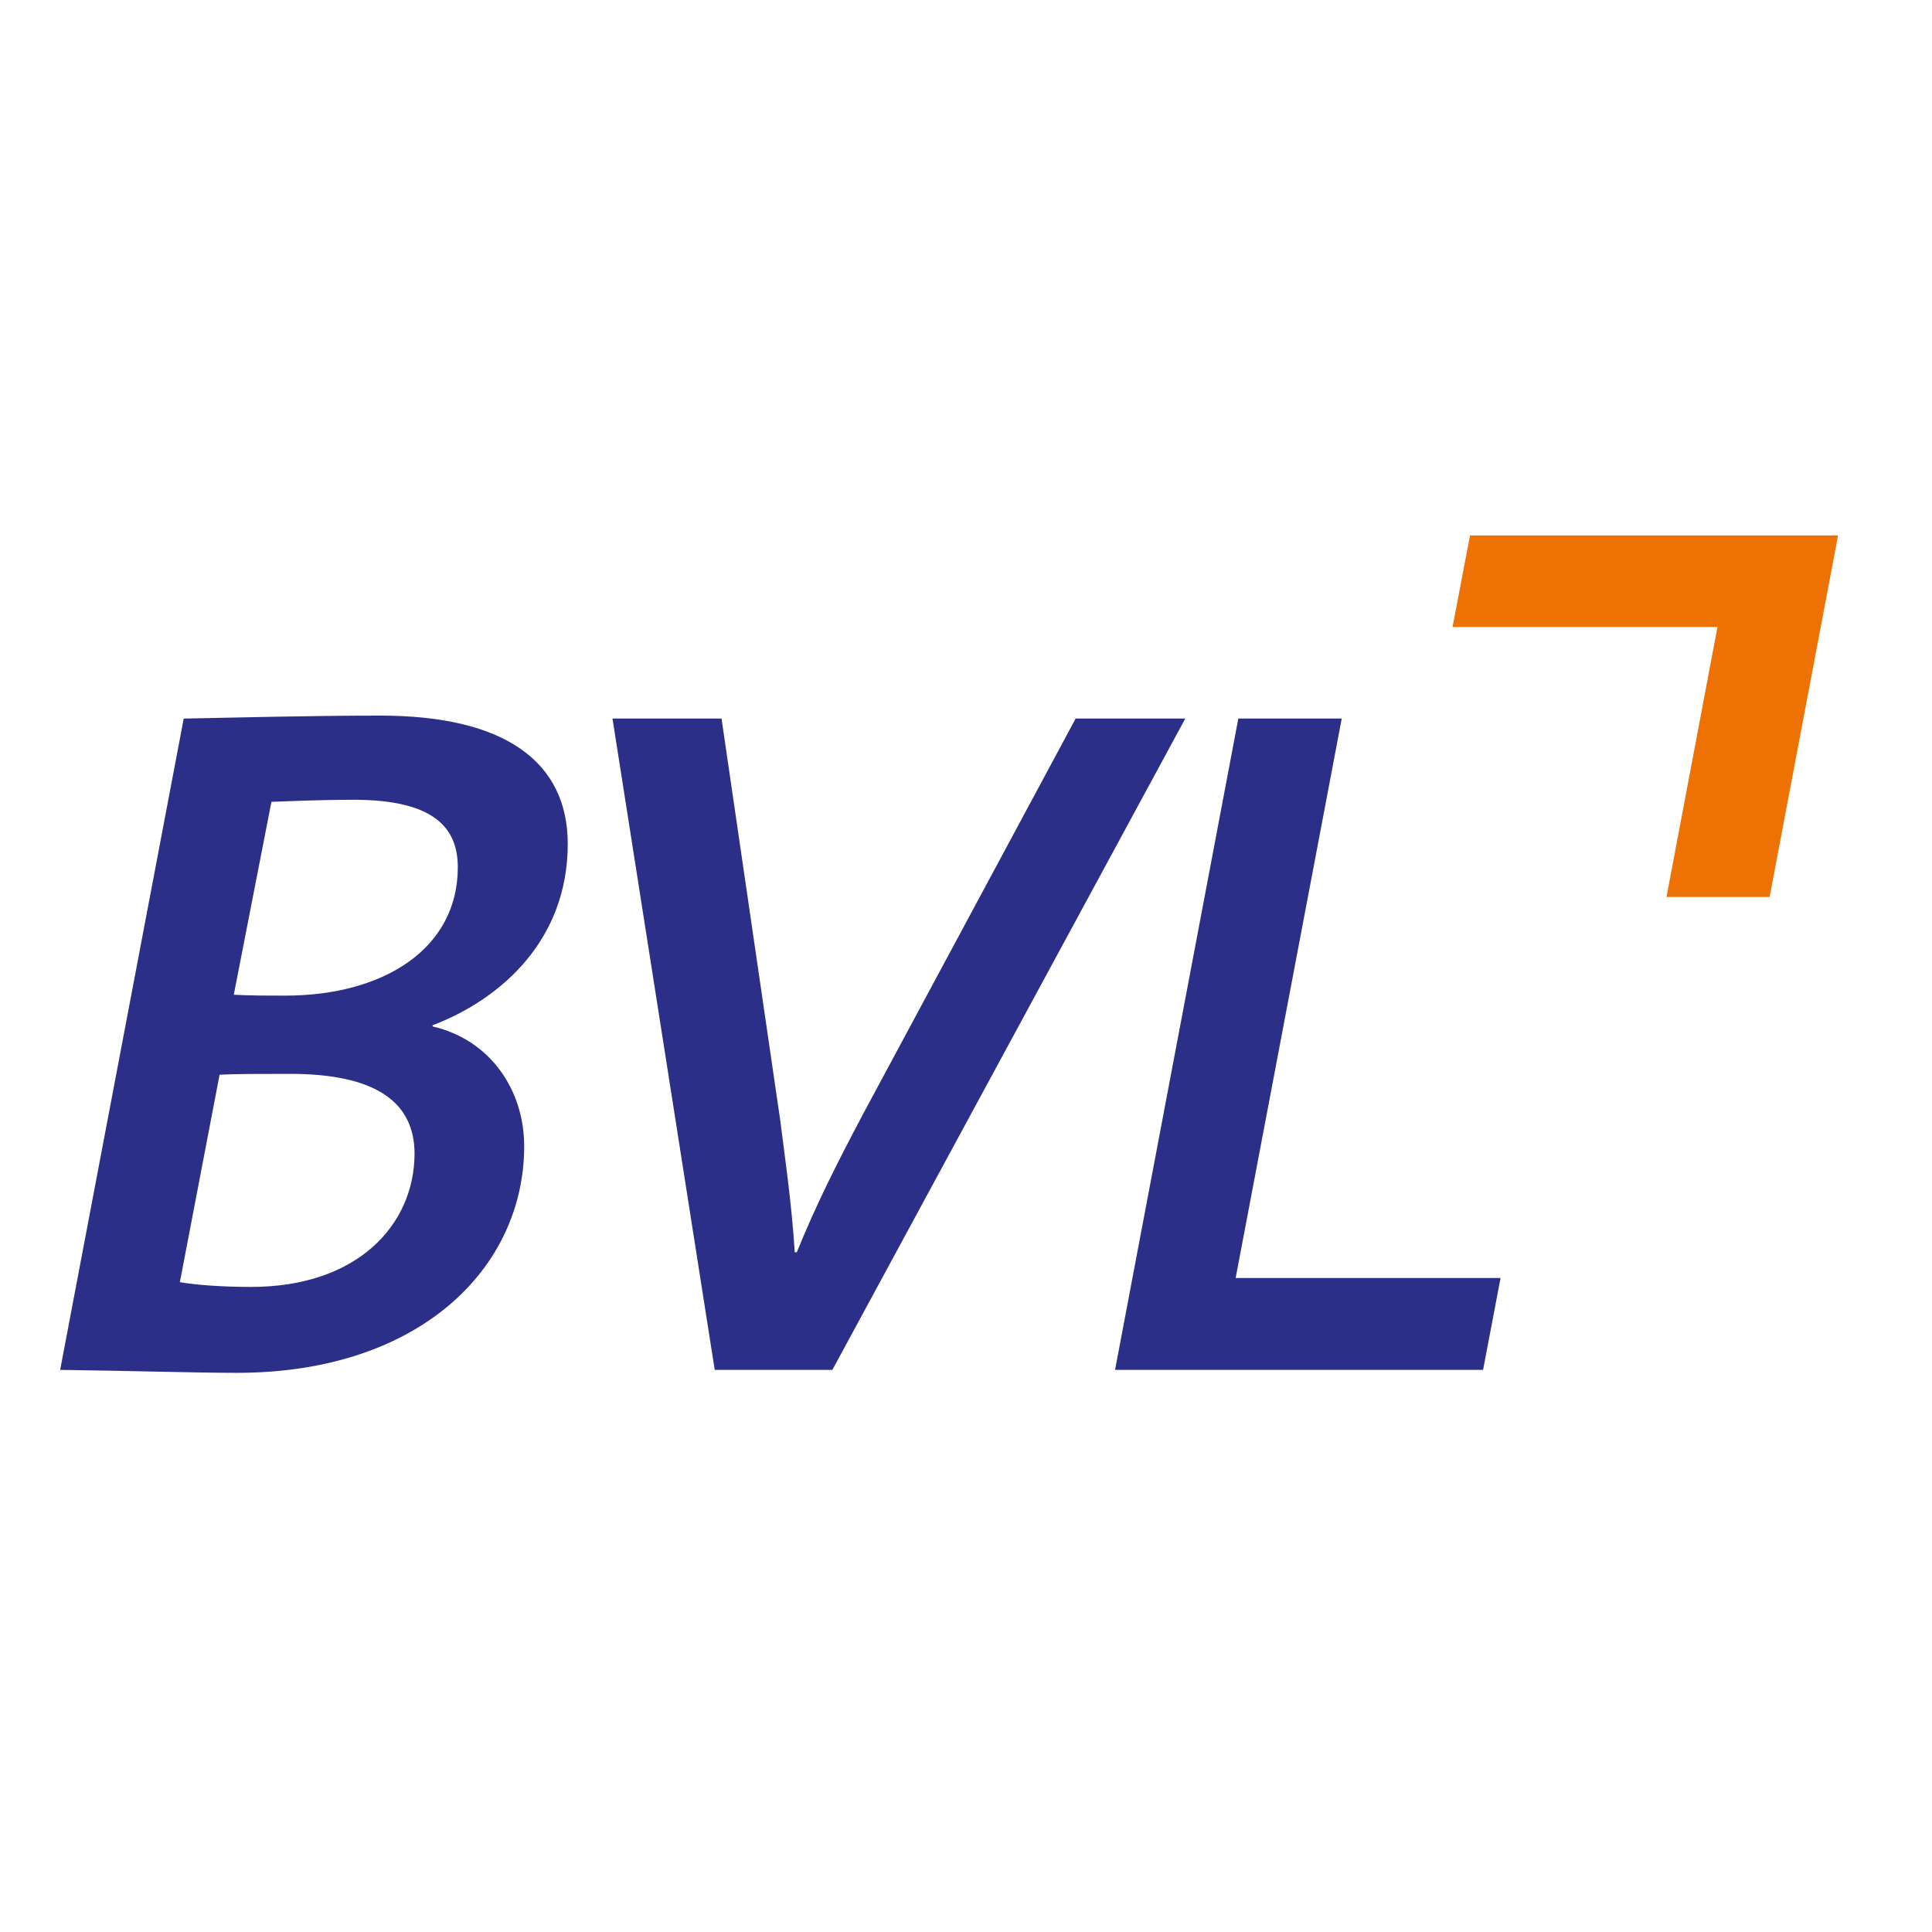
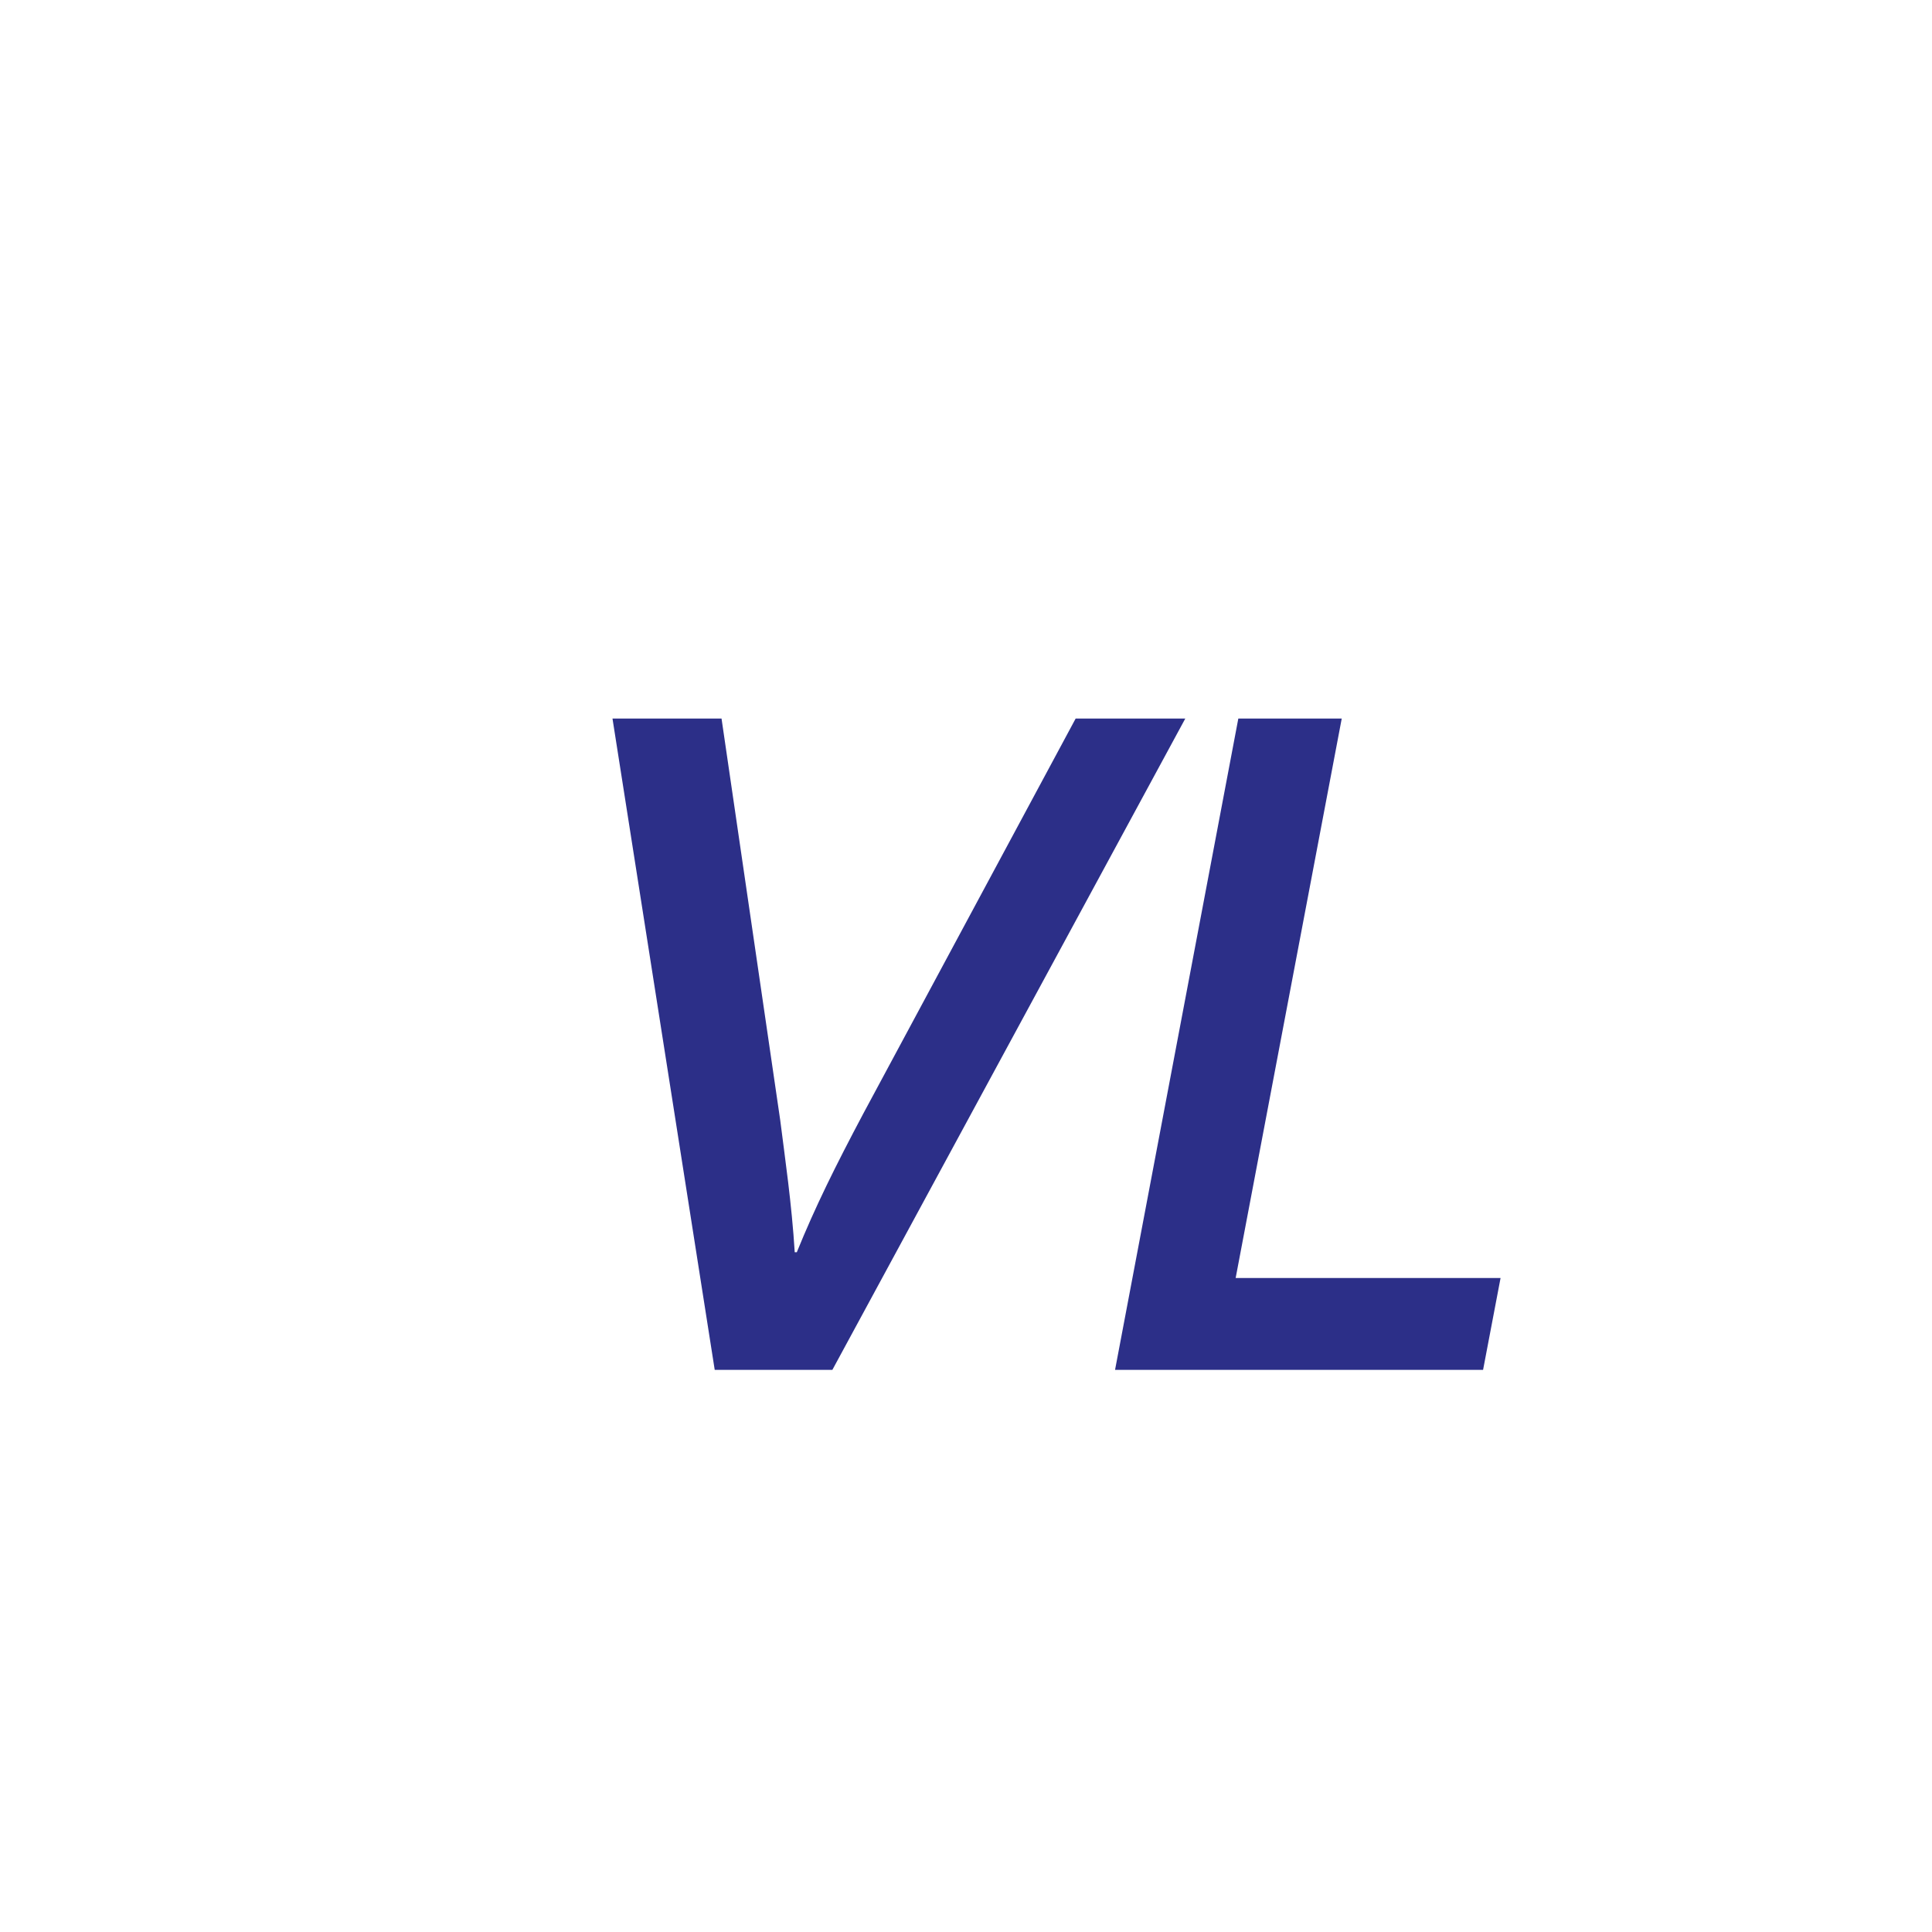
<svg xmlns="http://www.w3.org/2000/svg" id="layer" x="0px" y="0px" viewBox="0 0 652 652" style="enable-background:new 0 0 652 652;" xml:space="preserve">
  <style type="text/css">	.st0{fill:#2C2F88;}	.st1{fill:#EE7203;}</style>
  <g>
-     <path class="st0" d="M146,346.4V346c23.8-9.1,45.6-29.3,45.6-61.2c0-27.7-21.2-43.3-63.2-43.3c-24.7,0-49.5,0.7-66.4,1L20.3,462.3  c23.8,0.3,45.6,1,59.6,1c61.9,0,97-35.5,97-76.5C176.9,367.9,165.5,350.9,146,346.4 M84.8,434.3c-10.4,0-18.9-0.7-24.1-1.6l13.4-70  c4.9-0.3,15.6-0.3,23.8-0.3c28.7,0,42,9.4,42,27C139.8,413.4,120.6,434.3,84.8,434.3 M96.2,336c-6.5,0-11.4,0-17.3-0.3l12.7-65.1  c8.1-0.3,17.6-0.7,27.7-0.7c26.7,0,35.2,9.1,35.2,22.8C154.5,320,129.7,336,96.2,336" />
    <path class="st0" d="M280.9,462.3h-39.7l-34.5-219.8h36.8L263.3,378c1.6,12.7,3.9,28.3,4.9,44.6h0.7c6.2-15.3,13-29,22.5-46.9  l71.6-133.2H400L280.9,462.3z" />
    <polygon class="st0" points="500.5,462.3 376.3,462.3 417.9,242.5 452.8,242.5 417,431.3 506.4,431.3  " />
-     <polygon class="st1" points="496.1,180.7 620.3,180.7 597.2,302.7 562.4,302.7 579.6,211.6 490.2,211.6  " />
  </g>
</svg>